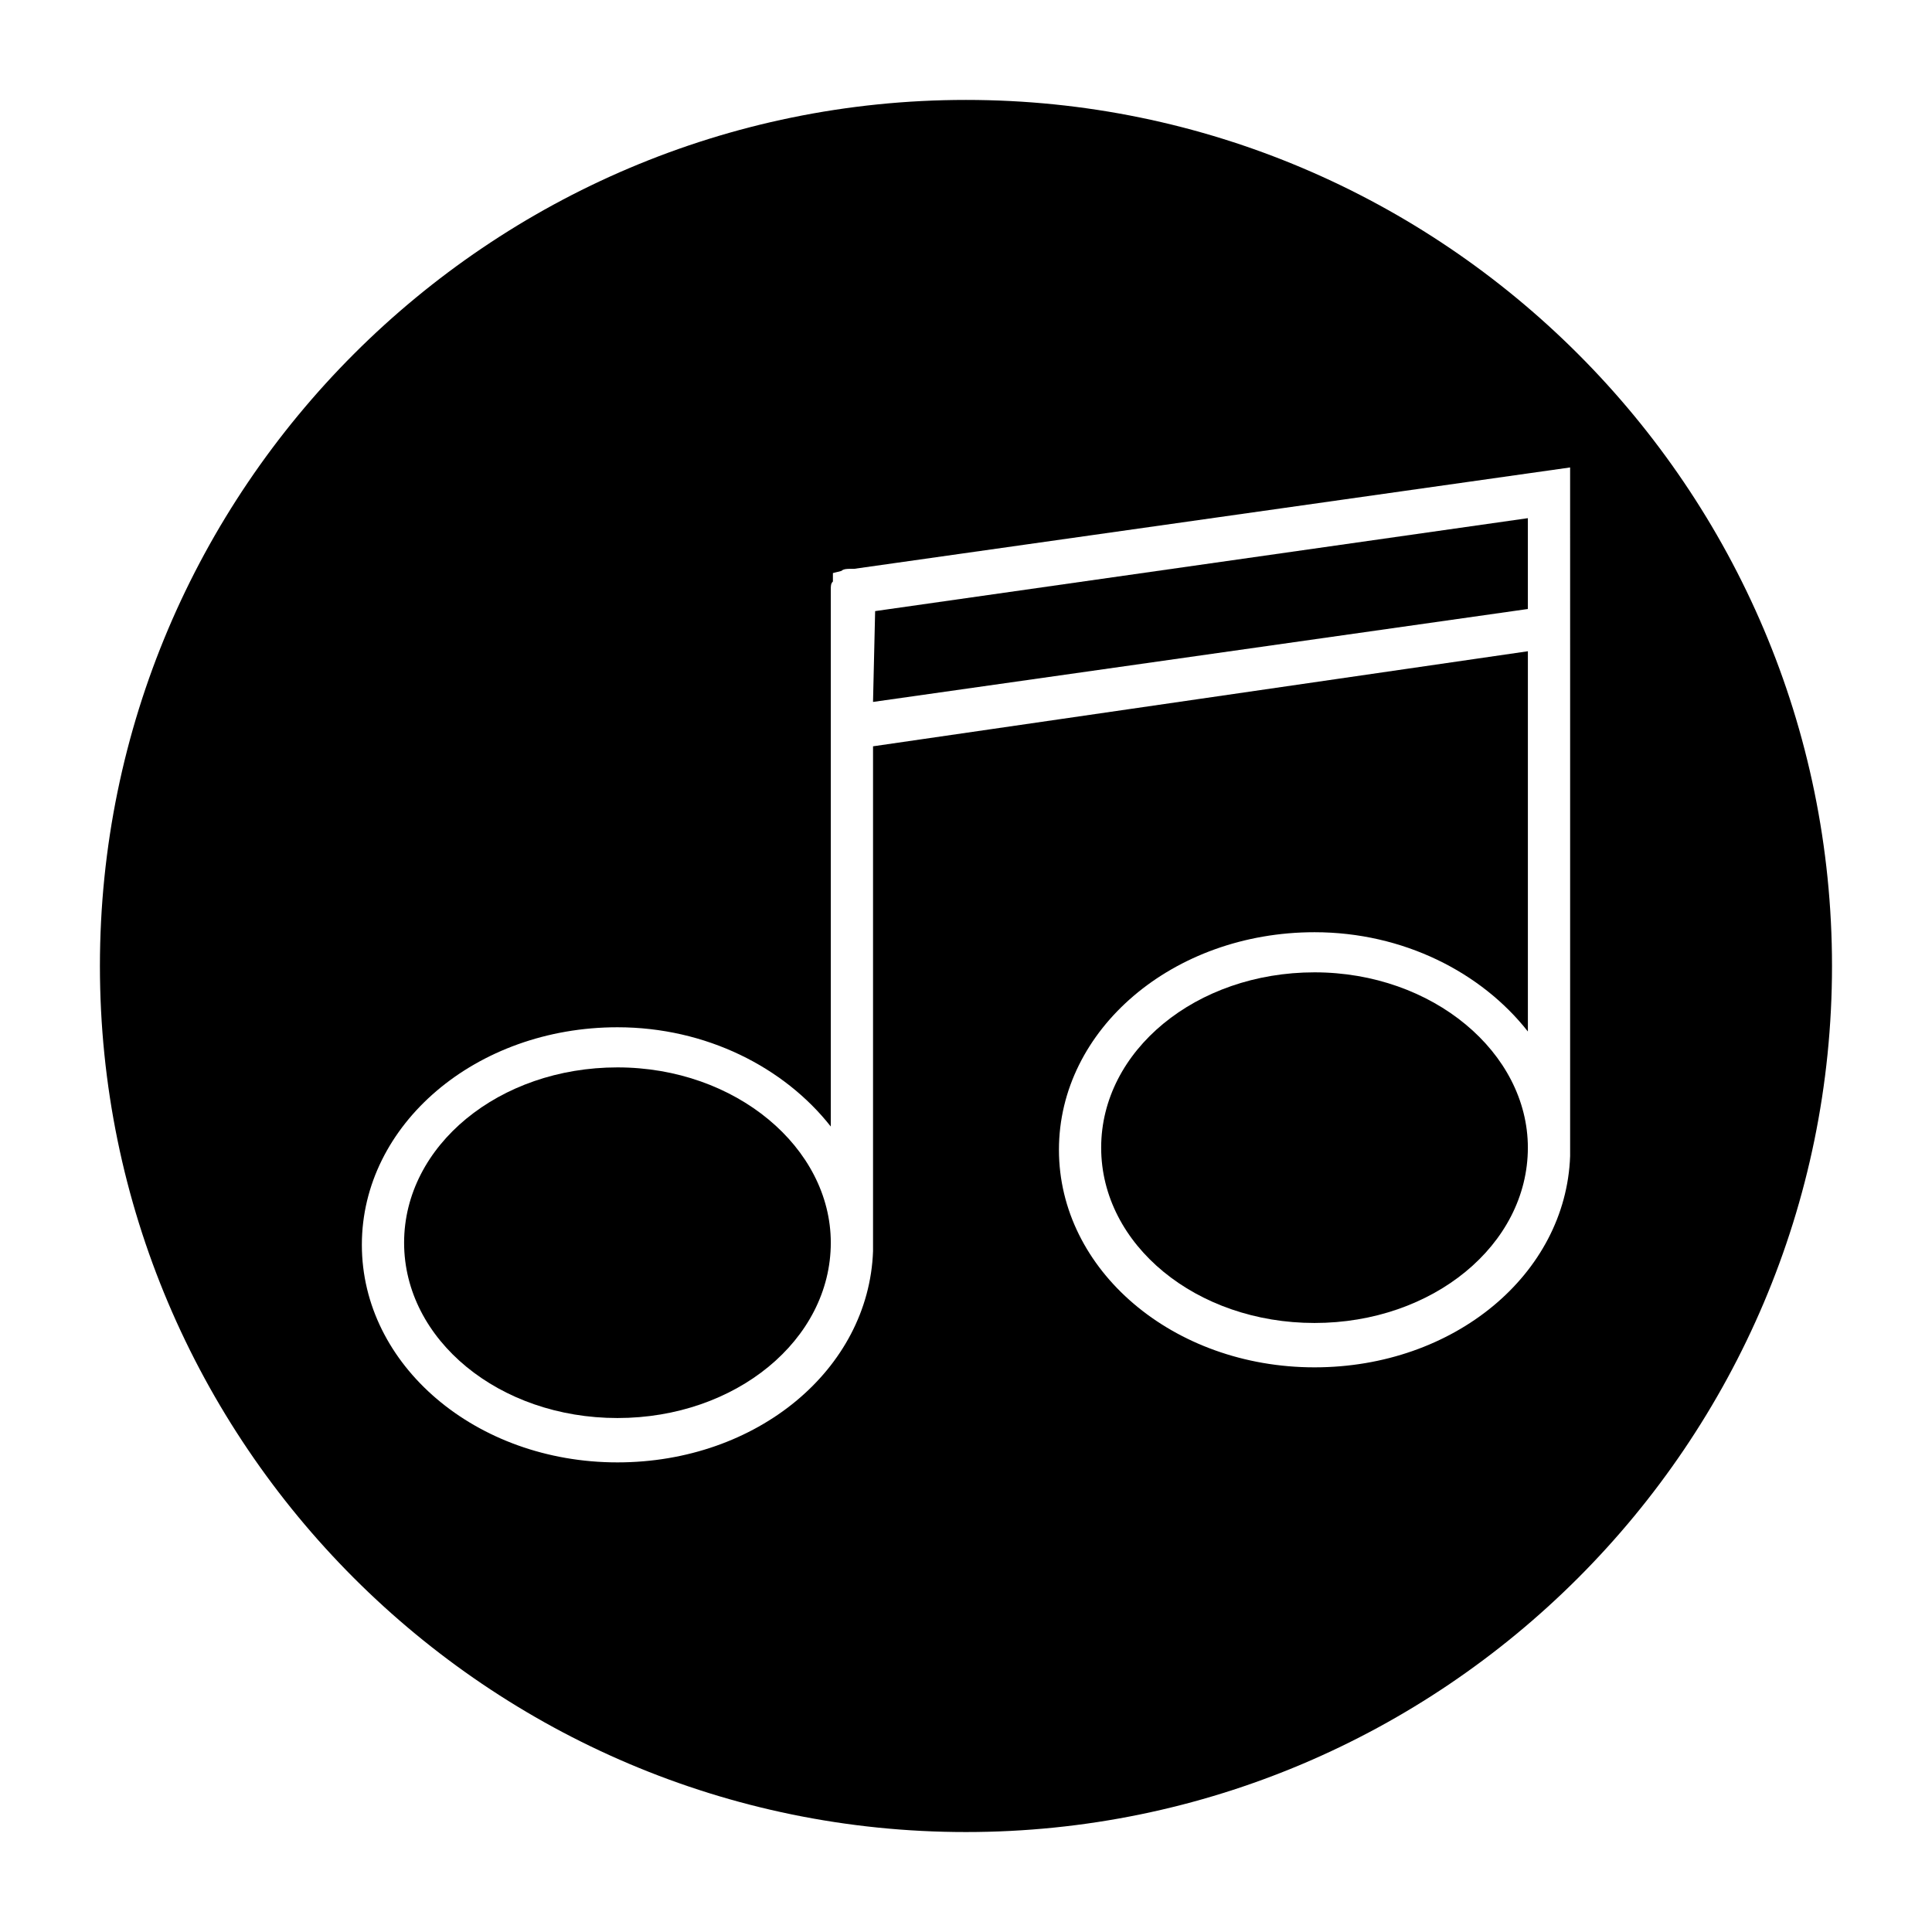
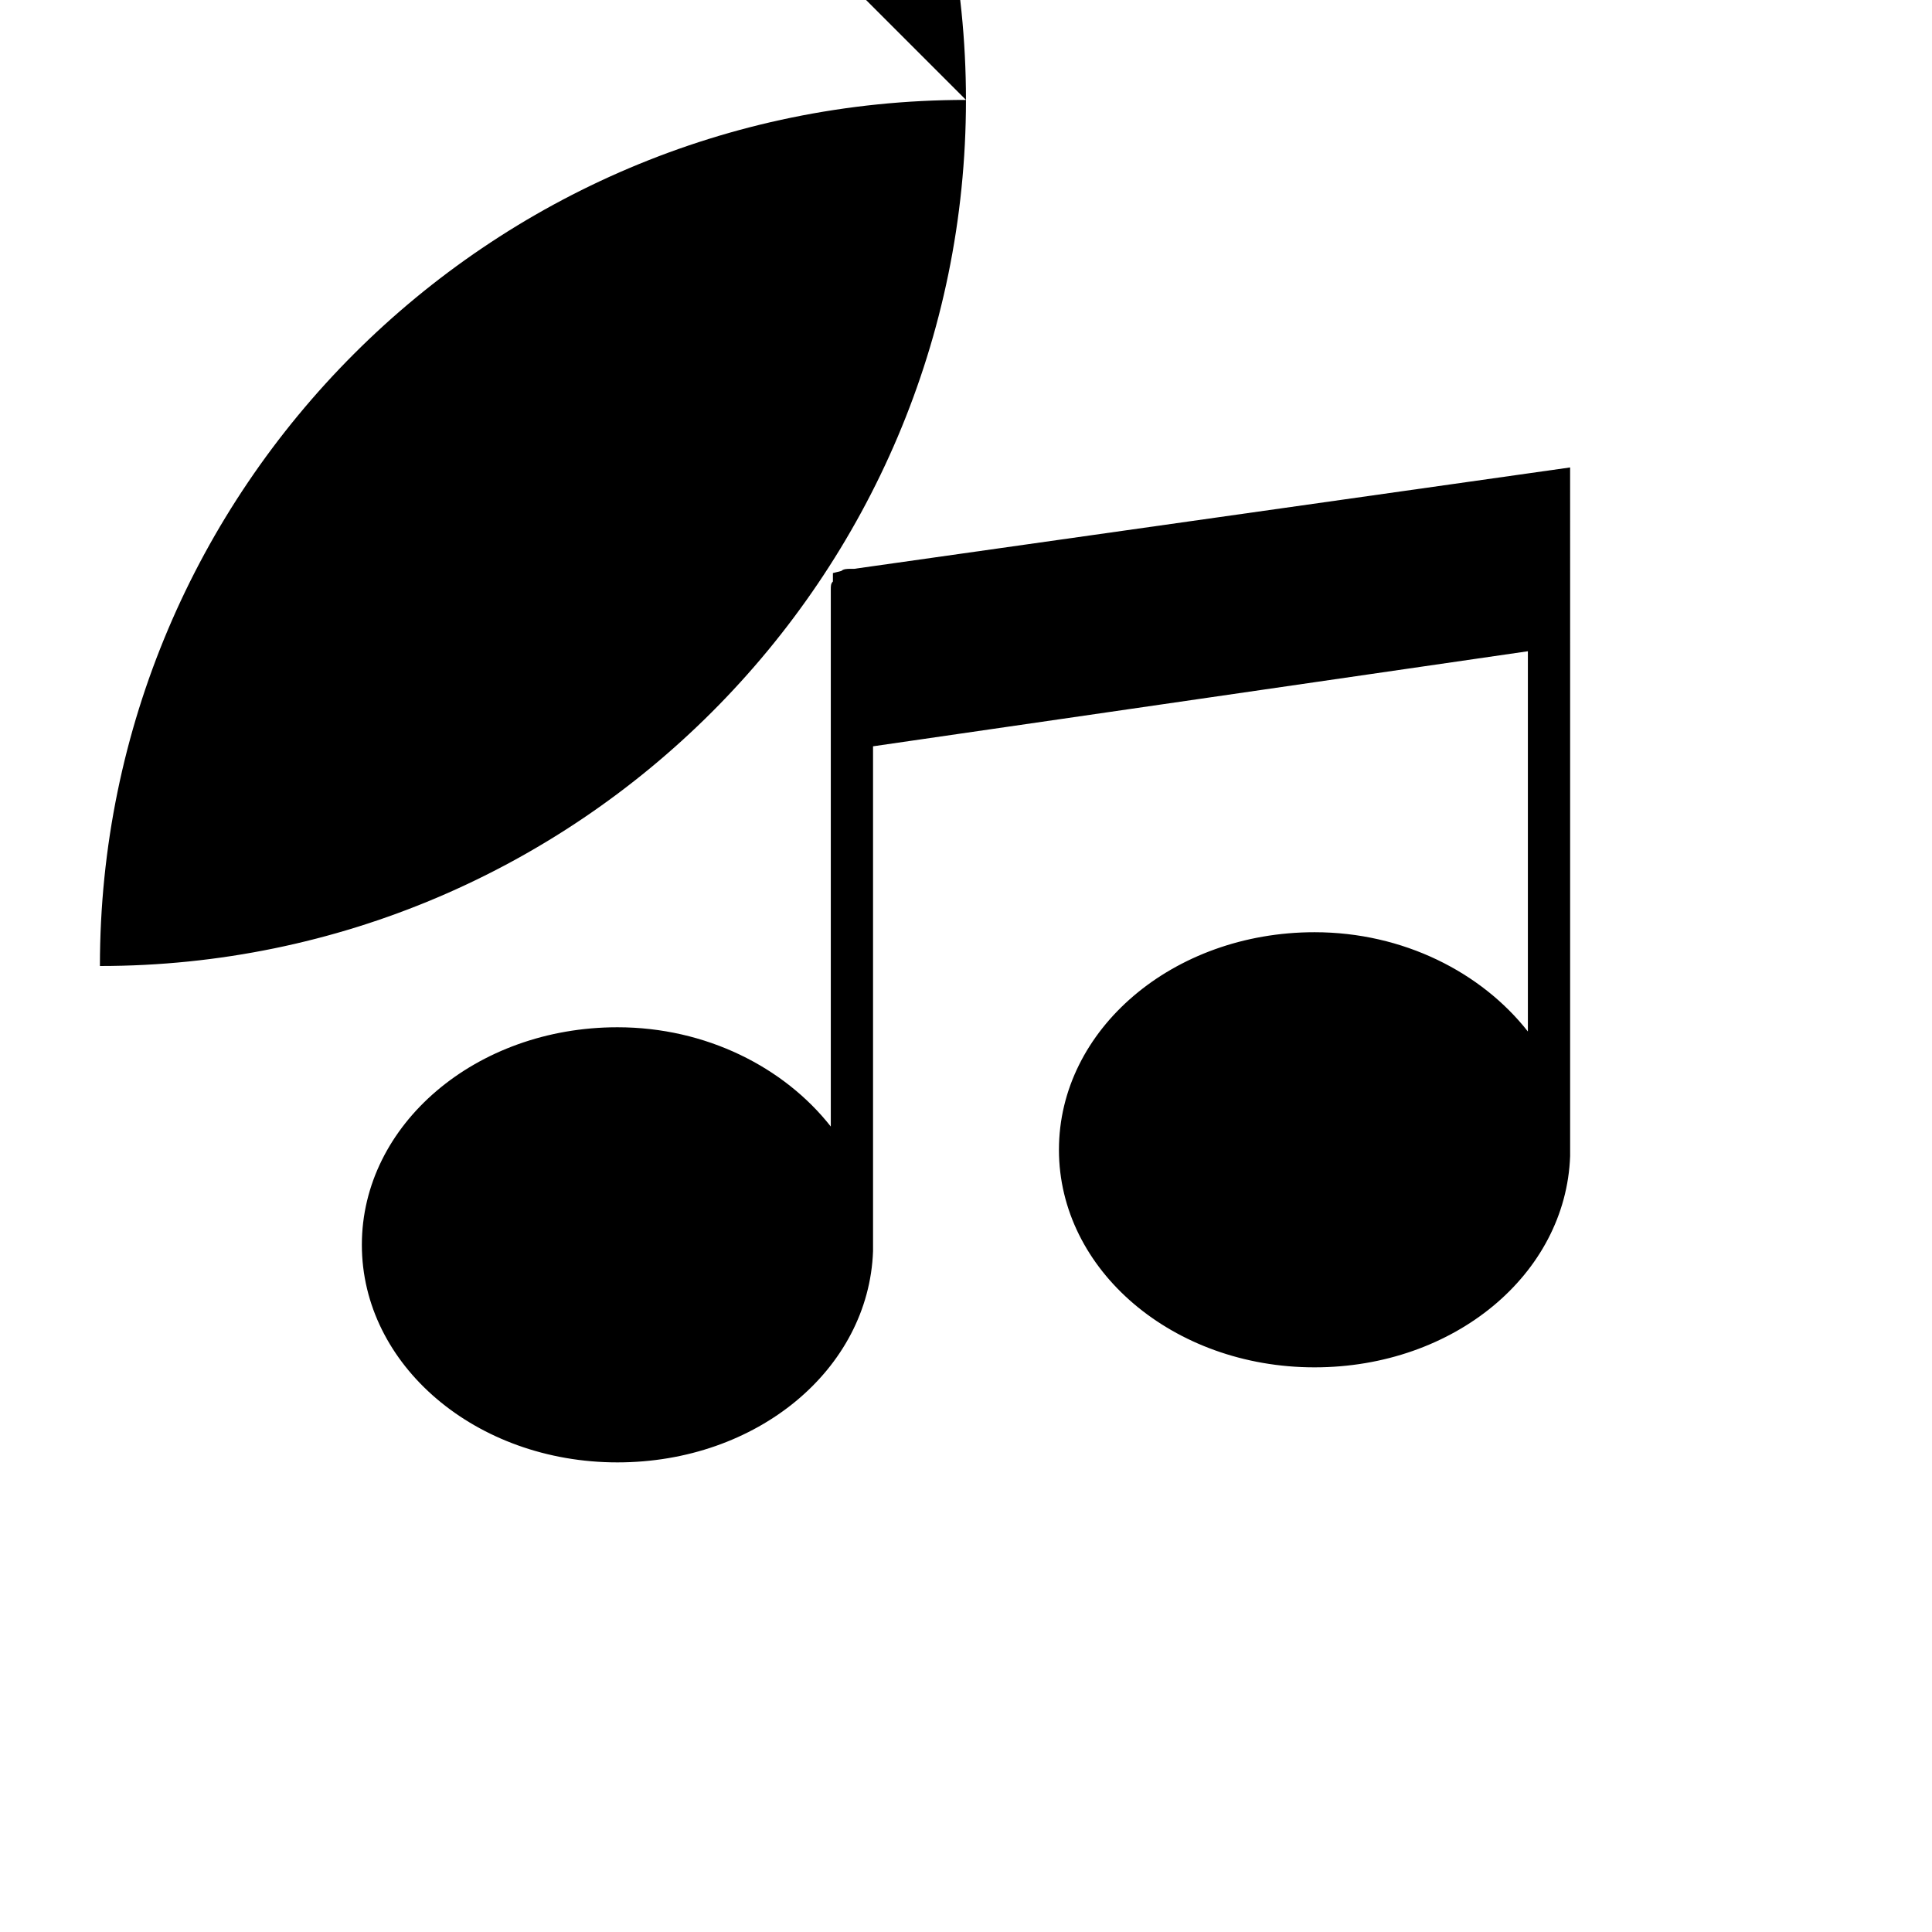
<svg xmlns="http://www.w3.org/2000/svg" fill="#000000" width="800px" height="800px" version="1.1" viewBox="144 144 512 512">
  <g>
-     <path d="m548.9 281.32-172.98 24.629-0.559 24.07 173.54-24.629z" />
    <path d="m307.63 426.87c-31.348 0-56.539 20.711-56.539 46.461s25.191 46.461 56.539 46.461c31.348 0 56.539-20.711 56.539-46.461 0-25.188-25.191-46.461-56.539-46.461z" />
    <path d="m492.36 401.68c-31.348 0-56.539 20.711-56.539 46.461s25.191 46.461 56.539 46.461c31.348 0 56.539-20.711 56.539-46.461 0-25.191-25.191-46.461-56.539-46.461z" />
-     <path d="m400 170.48c-126.51 0-229.52 103-229.52 229.52s103 229.51 229.51 229.51c126.51 0 229.51-103 229.51-229.51 0.004-126.51-103-229.52-229.51-229.52zm160.1 144.43v134.91 0.559c-1.121 31.348-30.789 55.98-67.734 55.98-37.504 0-67.734-25.75-67.734-57.656s30.23-57.656 67.734-57.656c23.512 0 44.223 10.637 56.539 26.309v-100.77l-173.54 25.191v133.23 0.559c-1.121 31.348-30.789 55.98-67.734 55.98-37.504 0-67.734-25.75-67.734-57.656s30.23-57.656 67.734-57.656c23.512 0 44.223 10.637 56.539 26.309v-142.2c0-1.121 0-1.68 0.559-2.238v-2.238l2.238-0.559c0.559-0.559 1.68-0.559 2.238-0.559h1.121l189.77-26.871z" />
+     <path d="m400 170.48c-126.51 0-229.52 103-229.52 229.52c126.51 0 229.51-103 229.51-229.51 0.004-126.51-103-229.52-229.51-229.52zm160.1 144.43v134.91 0.559c-1.121 31.348-30.789 55.98-67.734 55.98-37.504 0-67.734-25.75-67.734-57.656s30.23-57.656 67.734-57.656c23.512 0 44.223 10.637 56.539 26.309v-100.77l-173.54 25.191v133.23 0.559c-1.121 31.348-30.789 55.98-67.734 55.98-37.504 0-67.734-25.75-67.734-57.656s30.23-57.656 67.734-57.656c23.512 0 44.223 10.637 56.539 26.309v-142.2c0-1.121 0-1.68 0.559-2.238v-2.238l2.238-0.559c0.559-0.559 1.68-0.559 2.238-0.559h1.121l189.77-26.871z" />
  </g>
</svg>